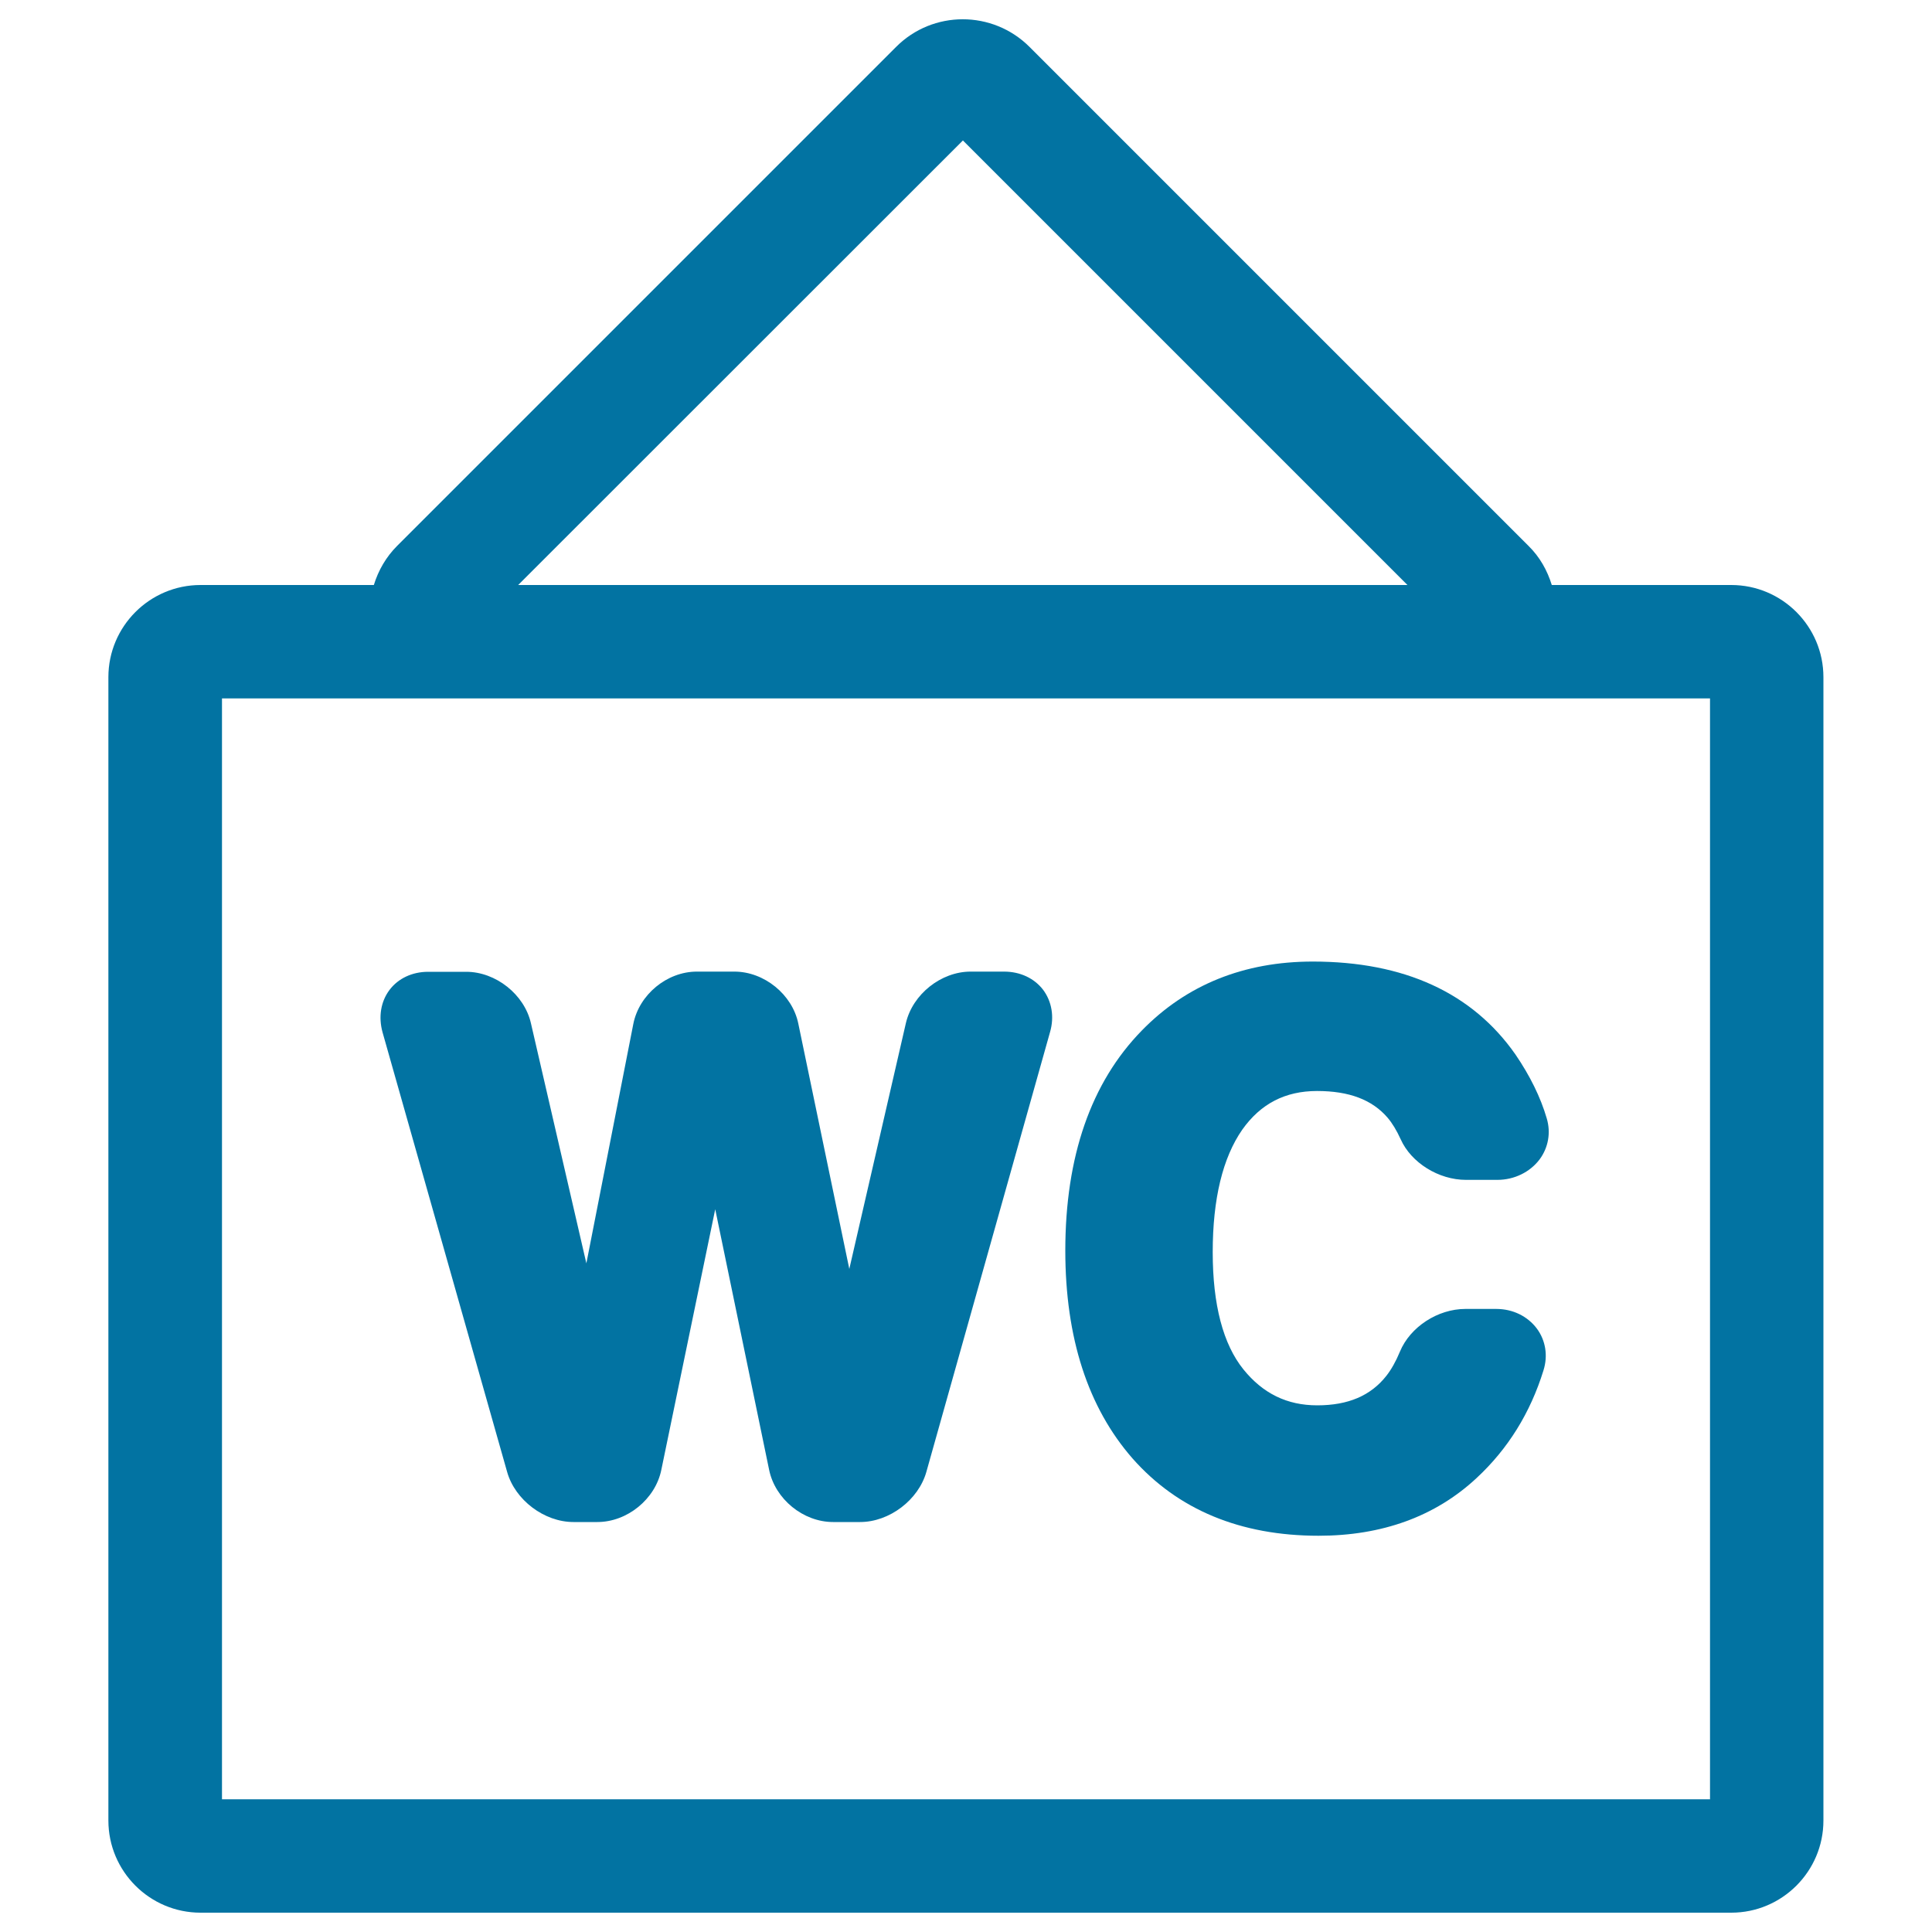
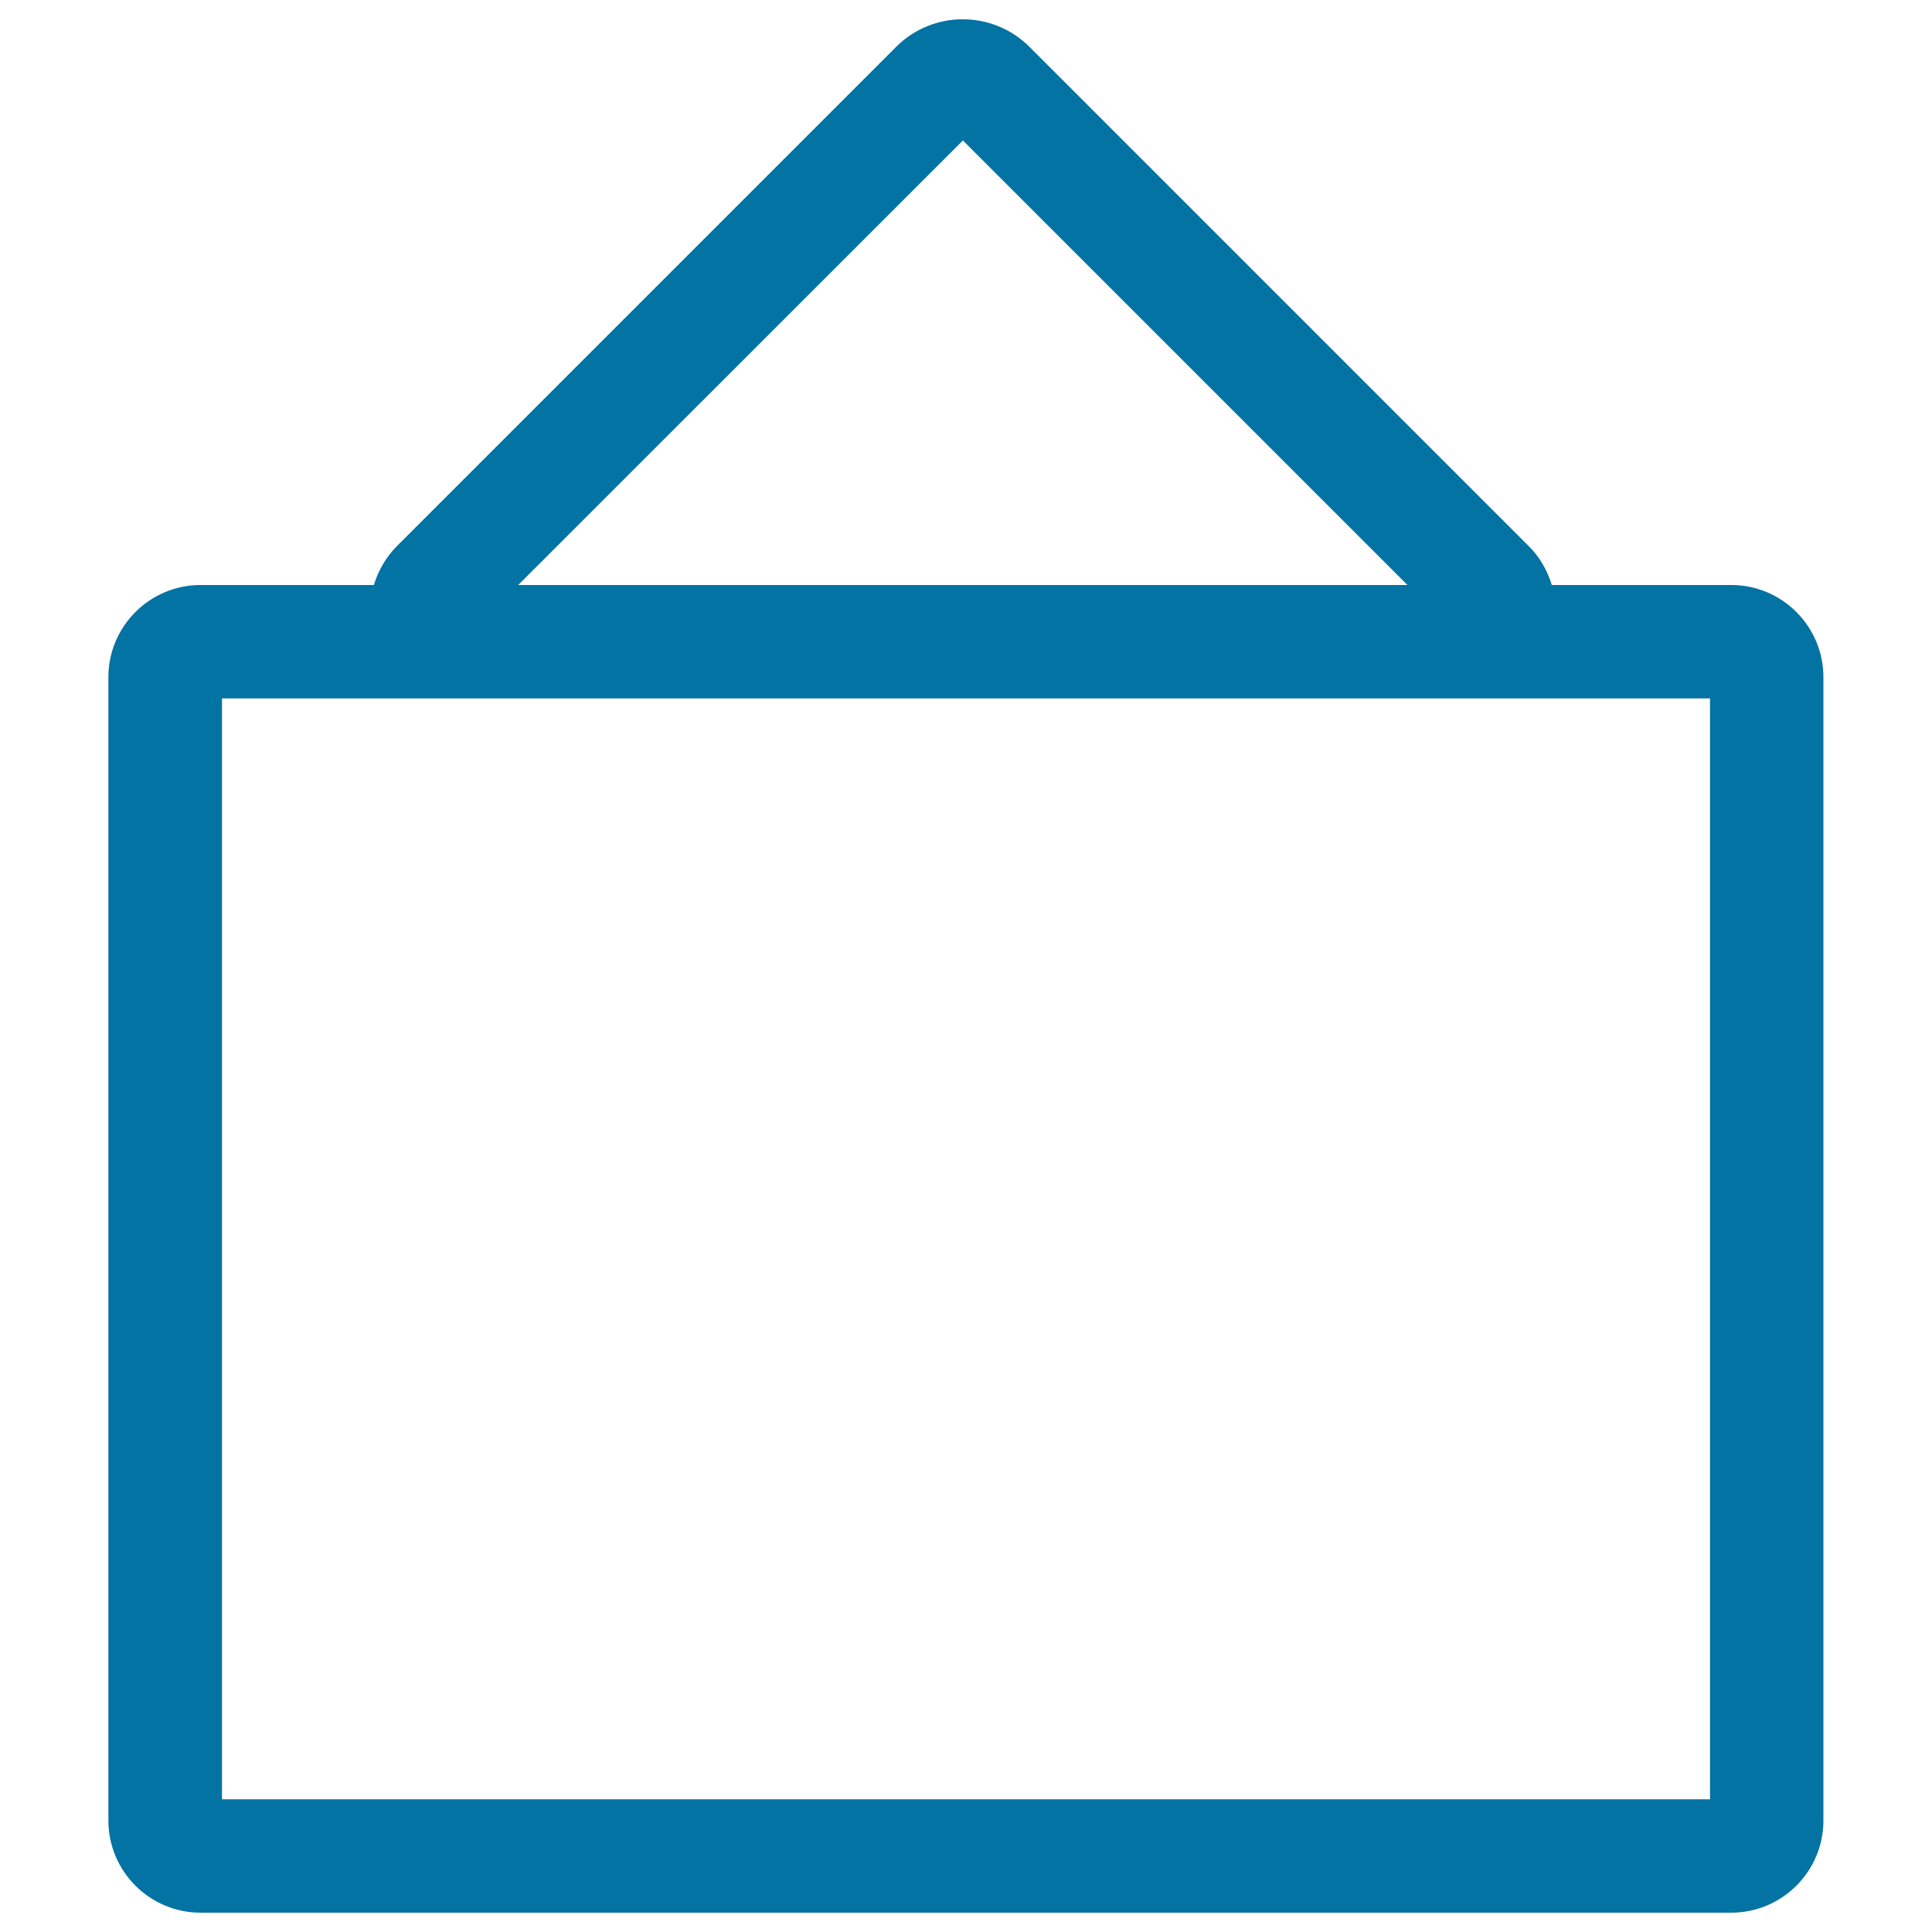
<svg xmlns="http://www.w3.org/2000/svg" viewBox="0 0 1000 1000" style="fill:#0273a2">
  <title>Toilet Hanging Sign SVG icon</title>
  <g>
    <g>
      <path d="M896.1,990c26.3,0,47.7-21.4,47.7-47.7V350.5c0-26.3-21.4-47.7-47.7-47.7h-92.9c-2.3-7.5-6.2-14.5-12-20.2L532.9,24.3c-19.1-19.1-50.1-19.1-69.1,0L205.5,282.6c-5.7,5.7-9.7,12.7-12,20.2h-89.7c-26.3,0-47.7,21.4-47.7,47.7v591.8c0,26.3,21.4,47.7,47.7,47.7L896.1,990L896.1,990L896.1,990z M498.4,72.7l230.1,230.1H268.2L498.4,72.7z M114.9,361.5h770.2v569.8H114.9V361.5z" />
-       <path d="M519.7,502.9h-17.3c-15.3,0-30,11.7-33.5,26.6l-29.3,127.3l-26.4-127c-3.1-15.1-17.7-26.9-33.1-26.9h-19.4c-15.5,0-29.9,11.9-32.9,27.1l-24.3,123.9l-28.7-124.3c-3.4-14.9-18.2-26.6-33.5-26.6h-19.7c-8.2,0-15.5,3.4-20,9.4c-4.5,6-5.8,13.9-3.6,21.9l64.5,227.6c4.1,14.5,19.2,25.9,34.3,25.9h12.4c15.4,0,30-11.8,33.1-27l27.9-134.9l27.9,134.9c3.1,15.1,17.6,27,33.1,27h14c15.1,0,30.2-11.4,34.3-26l64-227.6c2.3-7.9,0.9-15.9-3.6-21.9C535.3,506.3,528,502.9,519.7,502.9z" />
-       <path d="M681.7,564.7c16.6,0,28.5,4.5,36.5,13.8c2.4,2.8,4.7,6.6,6.8,11.2c5.4,12.1,19.6,21,33.8,21H775c8.8,0,16.9-4,21.9-10.6c4.5-6.1,5.9-13.8,3.7-21.2c-3.2-11-8.7-22.1-16.2-33.1c-22.3-31.9-57.6-48.1-104.9-48.1c-35.6,0-65.4,12-88.5,35.7c-26.3,26.9-39.6,65.2-39.6,113.9c0,45.1,11.7,81.2,34.8,107.6c23.4,26.5,55.8,40,96.3,40c32.9,0,60.4-10,81.7-29.8c16.3-15.1,27.9-33.8,34.7-55.8c2.4-7.6,1.1-15.5-3.4-21.6c-4.8-6.4-12.4-10.2-21.1-10.2h-15.9c-14.3,0-28.6,9.3-33.9,22.1c-2.1,5.1-4.5,9.3-7,12.5c-8.1,10.3-19.8,15.3-35.8,15.3c-15.6,0-28.1-6.1-38.2-18.6c-10.5-13-15.9-33.4-15.9-60.7c0-27.6,5.2-48.9,15.3-63.4C652.5,571.3,665.2,564.7,681.7,564.7z" />
    </g>
  </g>
</svg>